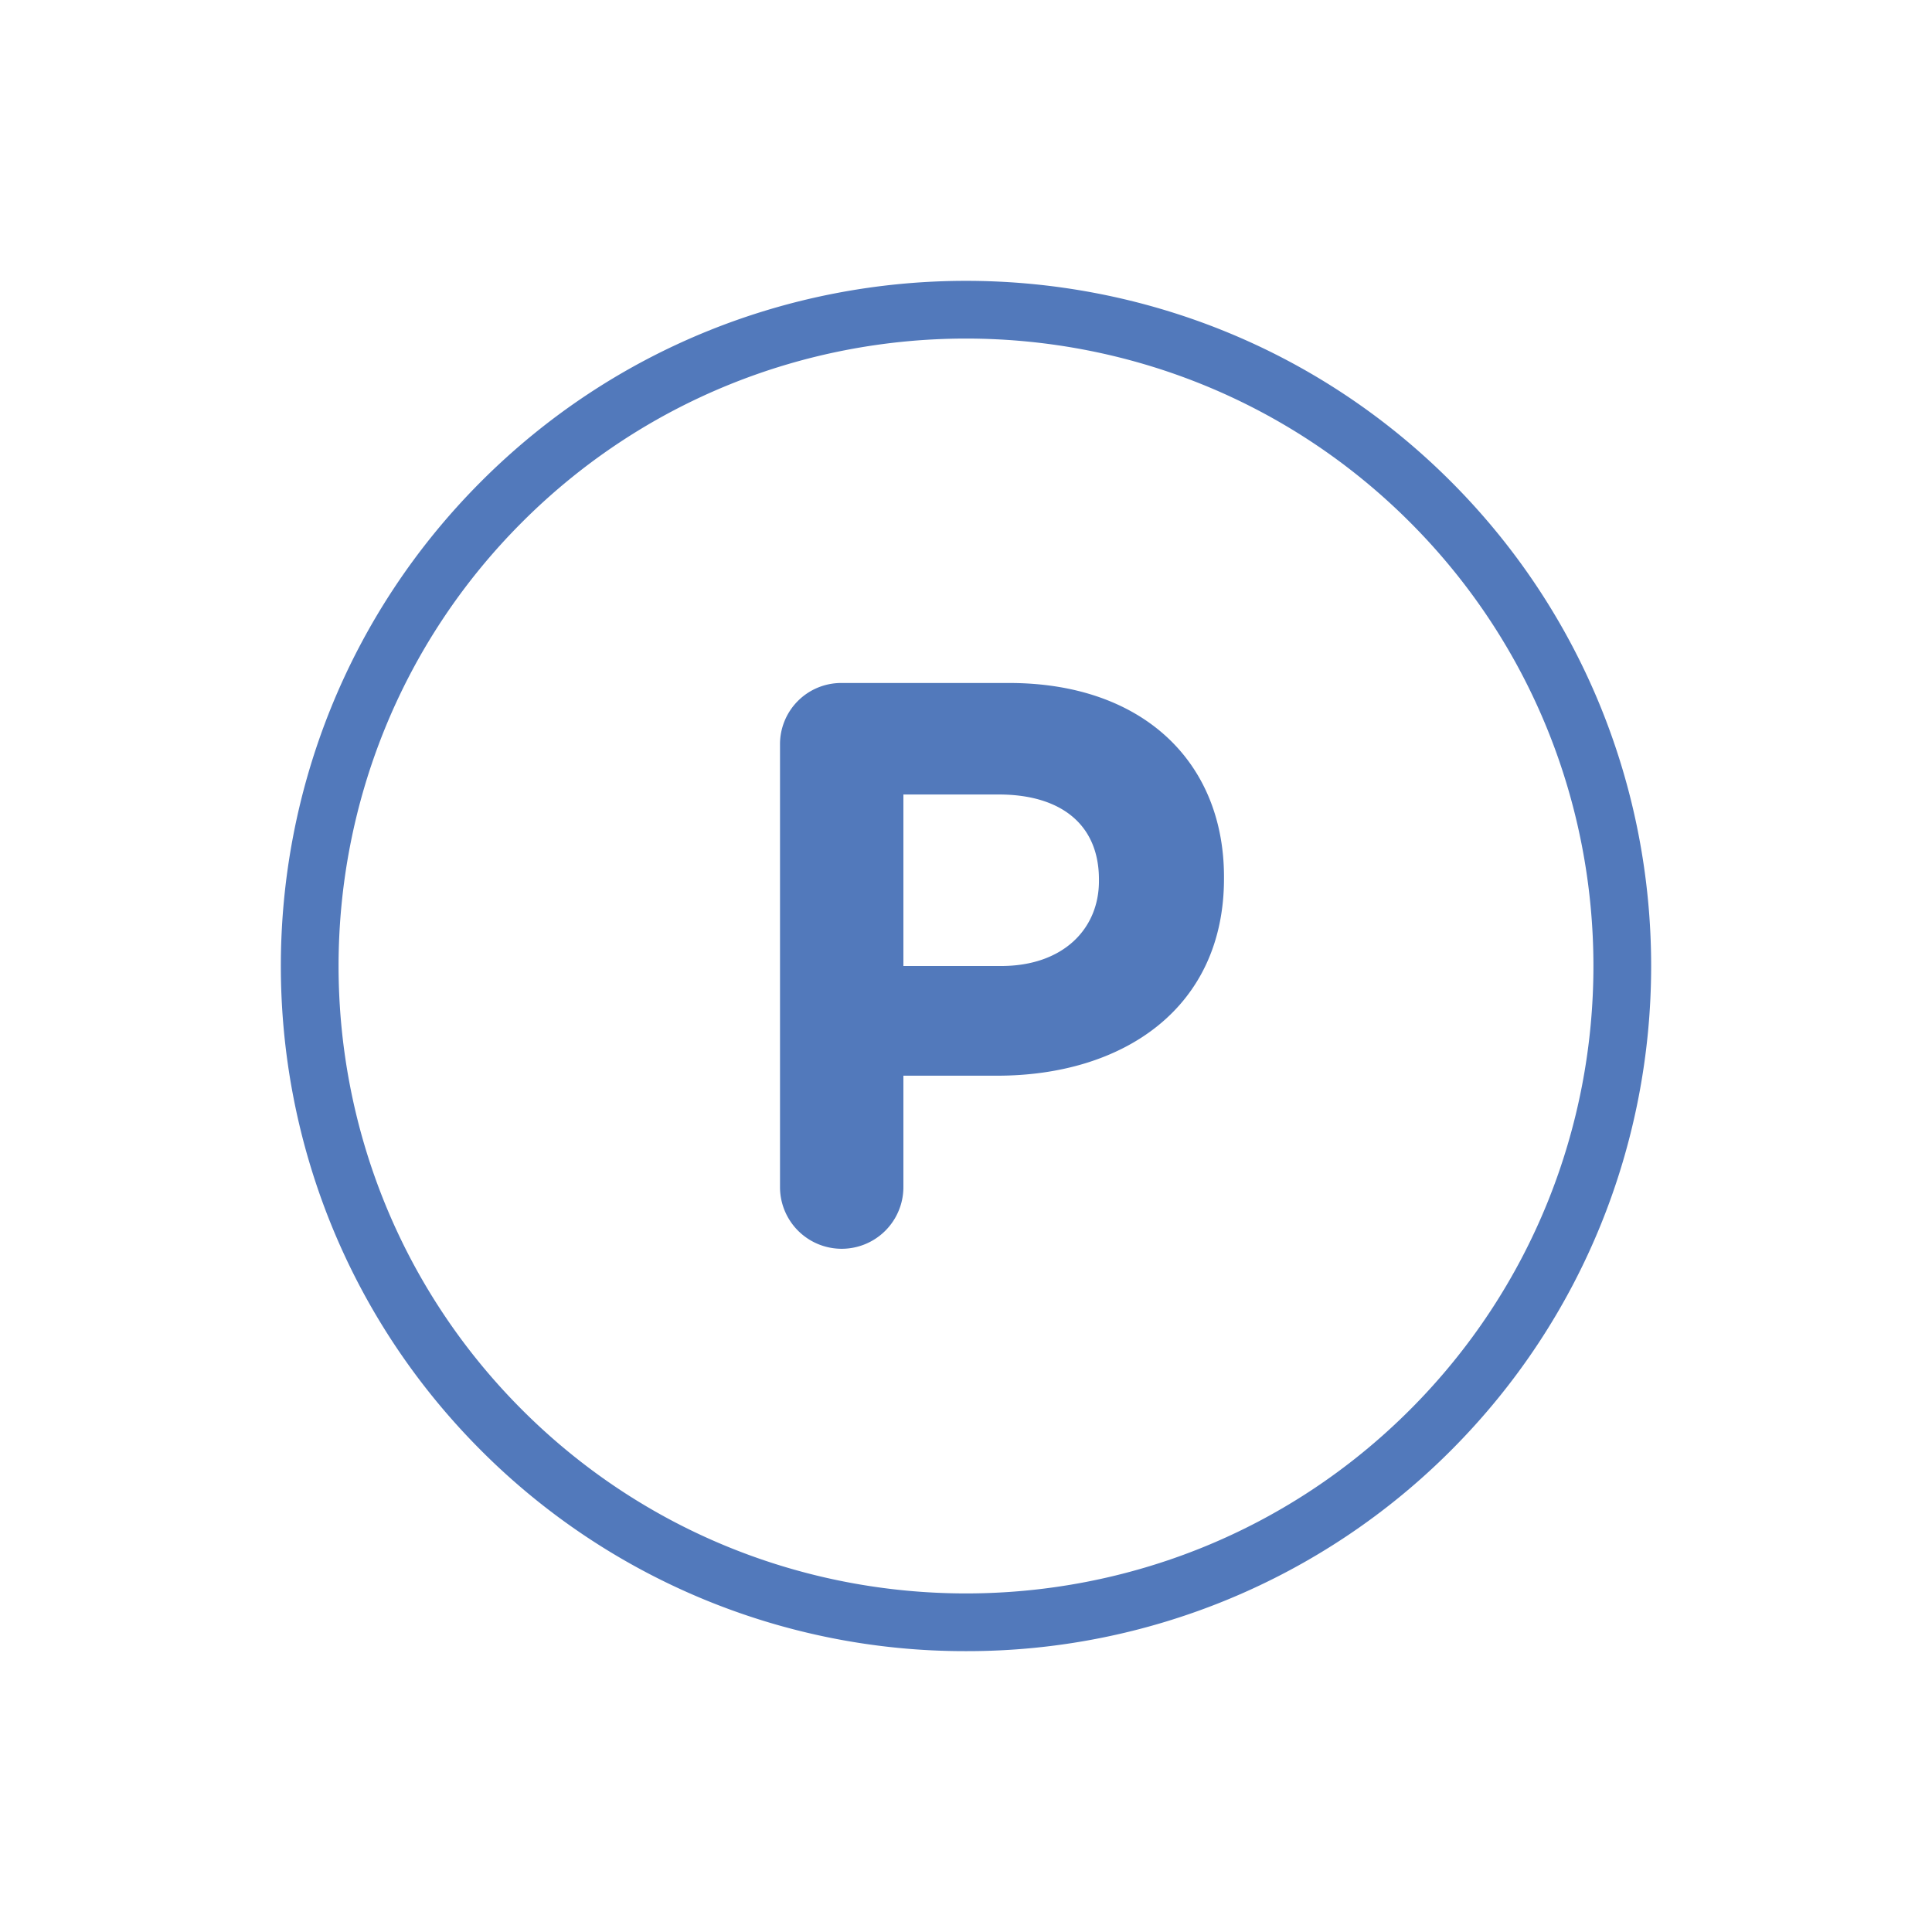
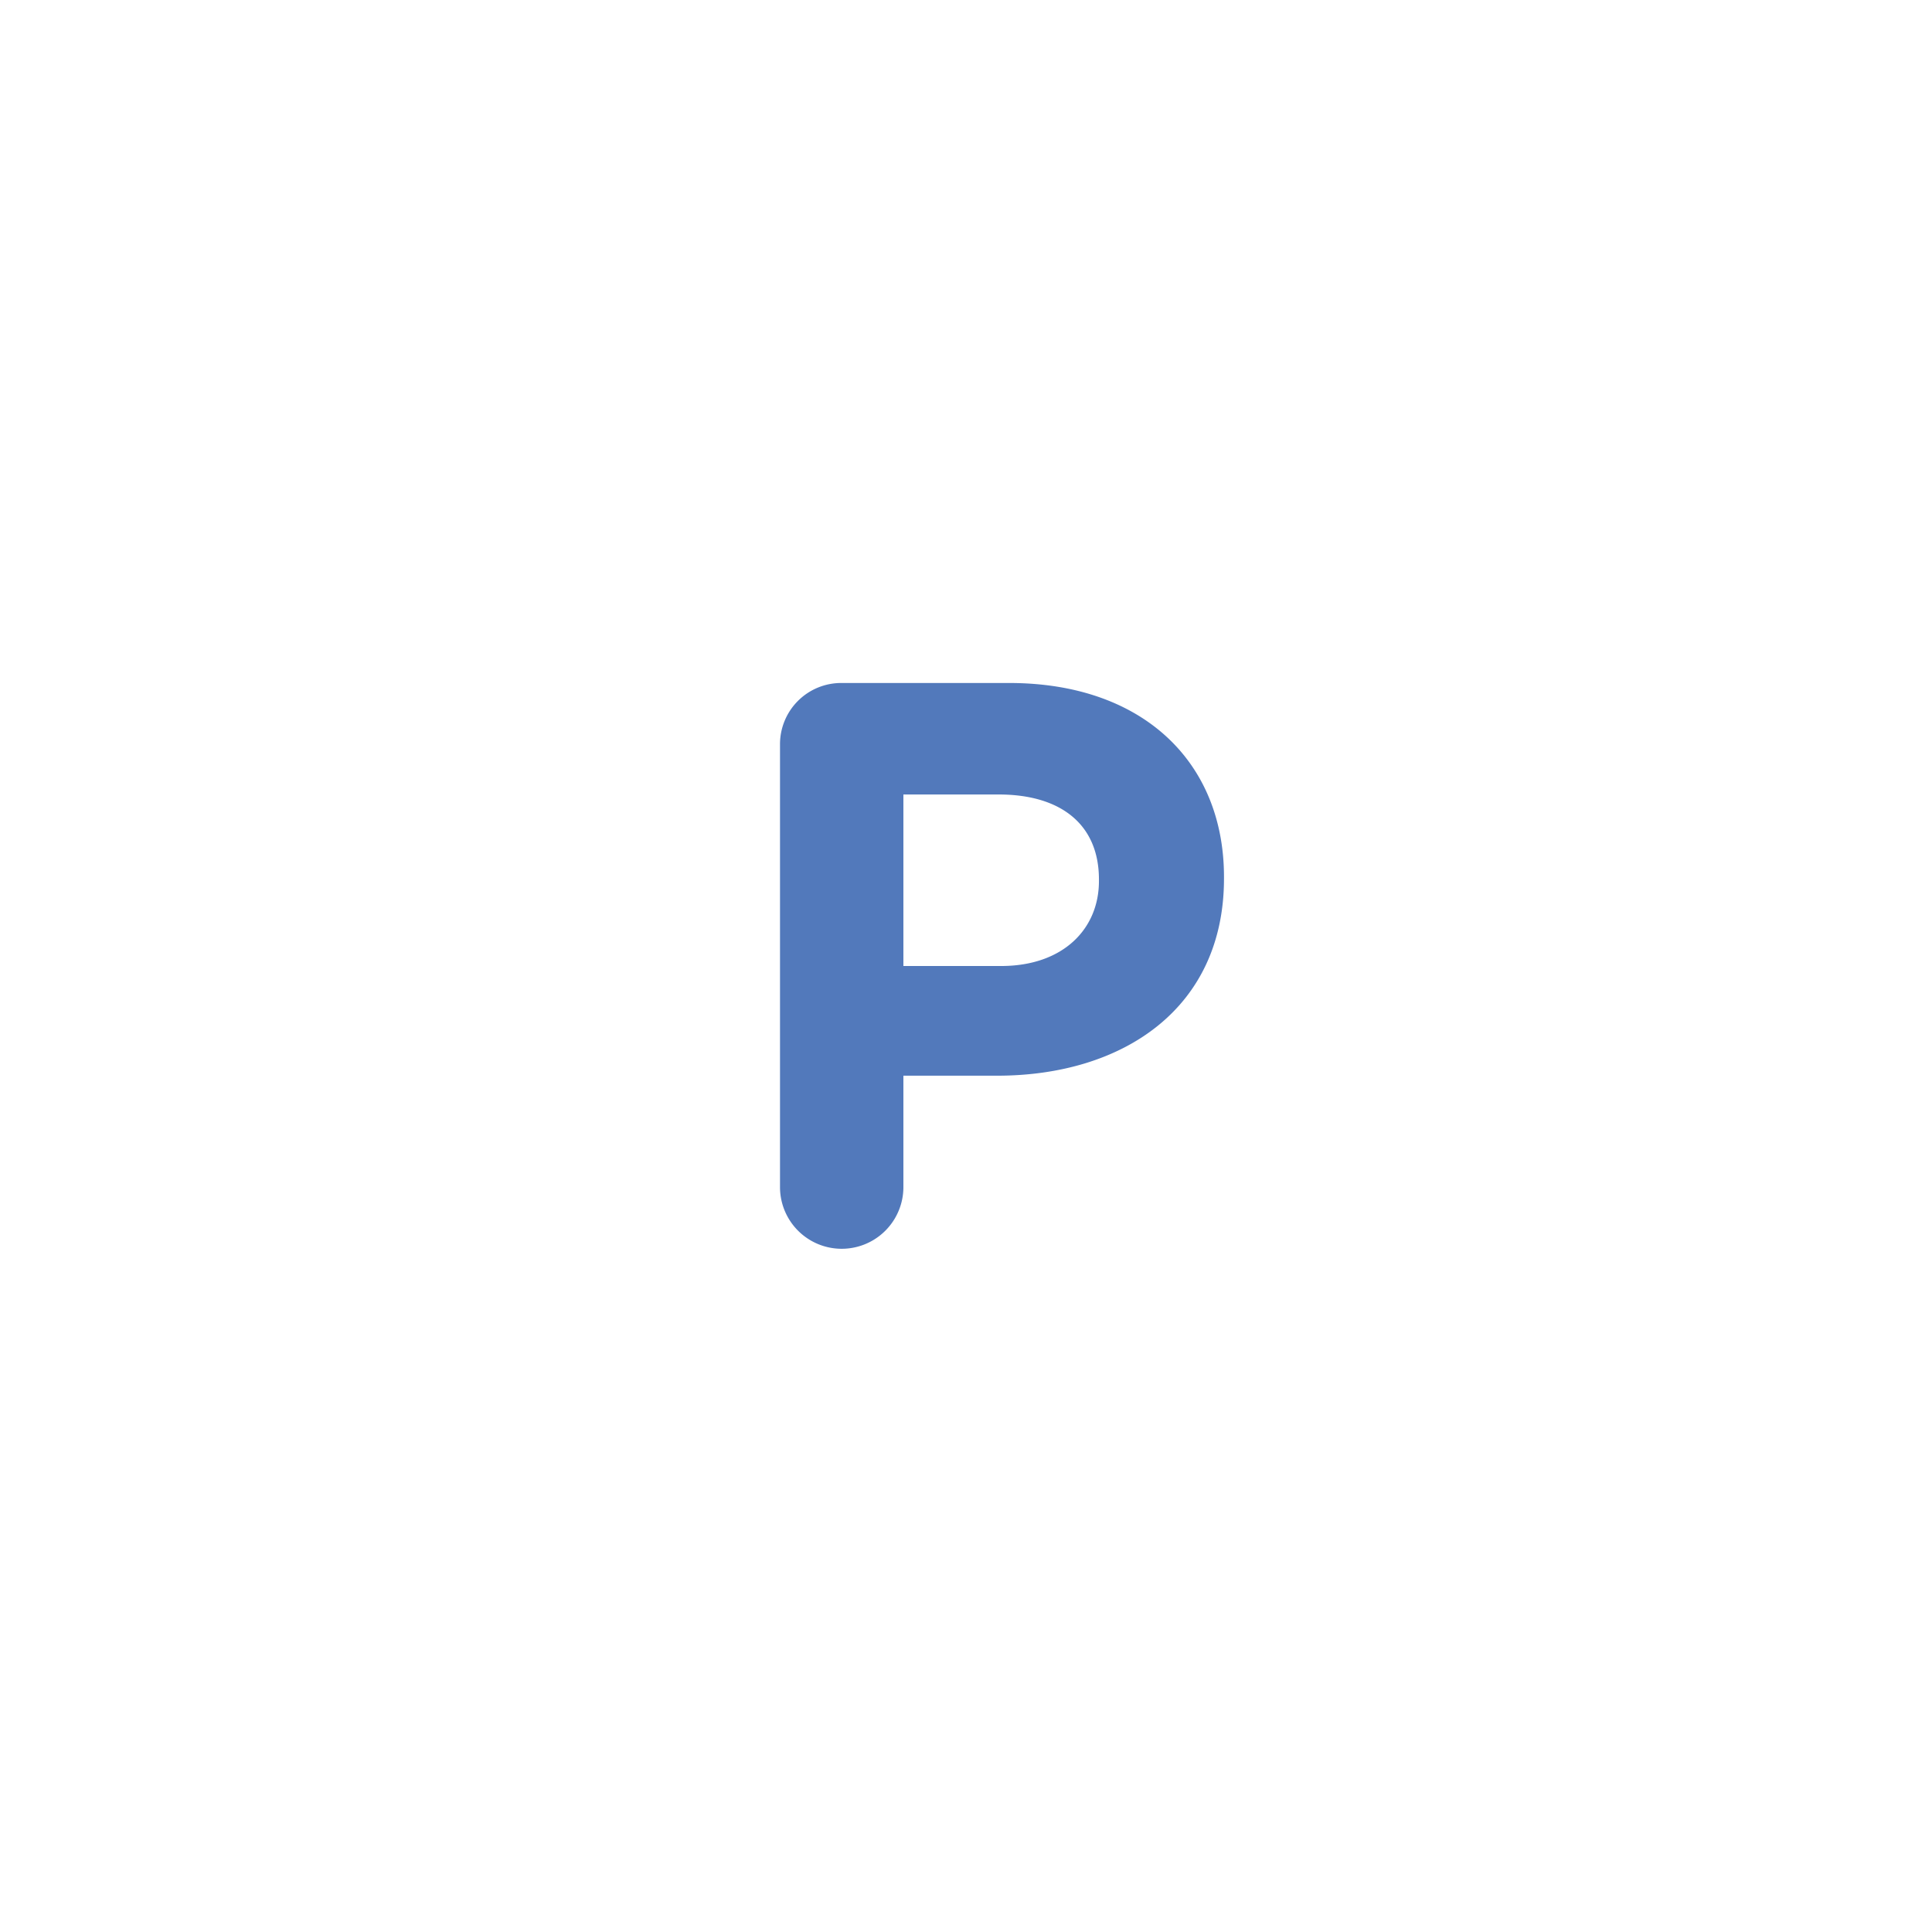
<svg xmlns="http://www.w3.org/2000/svg" id="Layer_1" data-name="Layer 1" viewBox="0 0 512 512">
  <defs>
    <style>.cls-1{fill:#5279bb;}</style>
  </defs>
  <title>Parking</title>
-   <path class="cls-1" d="M256,437.57a181.07,181.07,0,0,1-128.45-53.12c-70.83-70.83-70.83-186.07,0-256.9s186.07-70.83,256.9,0,70.83,186.07,0,256.9A181.11,181.11,0,0,1,256,437.57ZM138.37,138.37c-64.86,64.86-64.86,170.4,0,235.26s170.4,64.86,235.26,0,64.86-170.4,0-235.26-170.4-64.86-235.26,0Z" />
  <path class="cls-1" d="M206.71,197.38A16.22,16.22,0,0,1,223.06,181h44.39c35.47,0,56.92,21,56.92,51.39v.43c0,34.41-26.76,52.25-60.11,52.25H239.41v29.52a16.35,16.35,0,0,1-32.7,0ZM265.32,256c16.36,0,25.91-9.77,25.91-22.51v-.43c0-14.65-10.19-22.51-26.54-22.51H239.41V256Z" />
</svg>